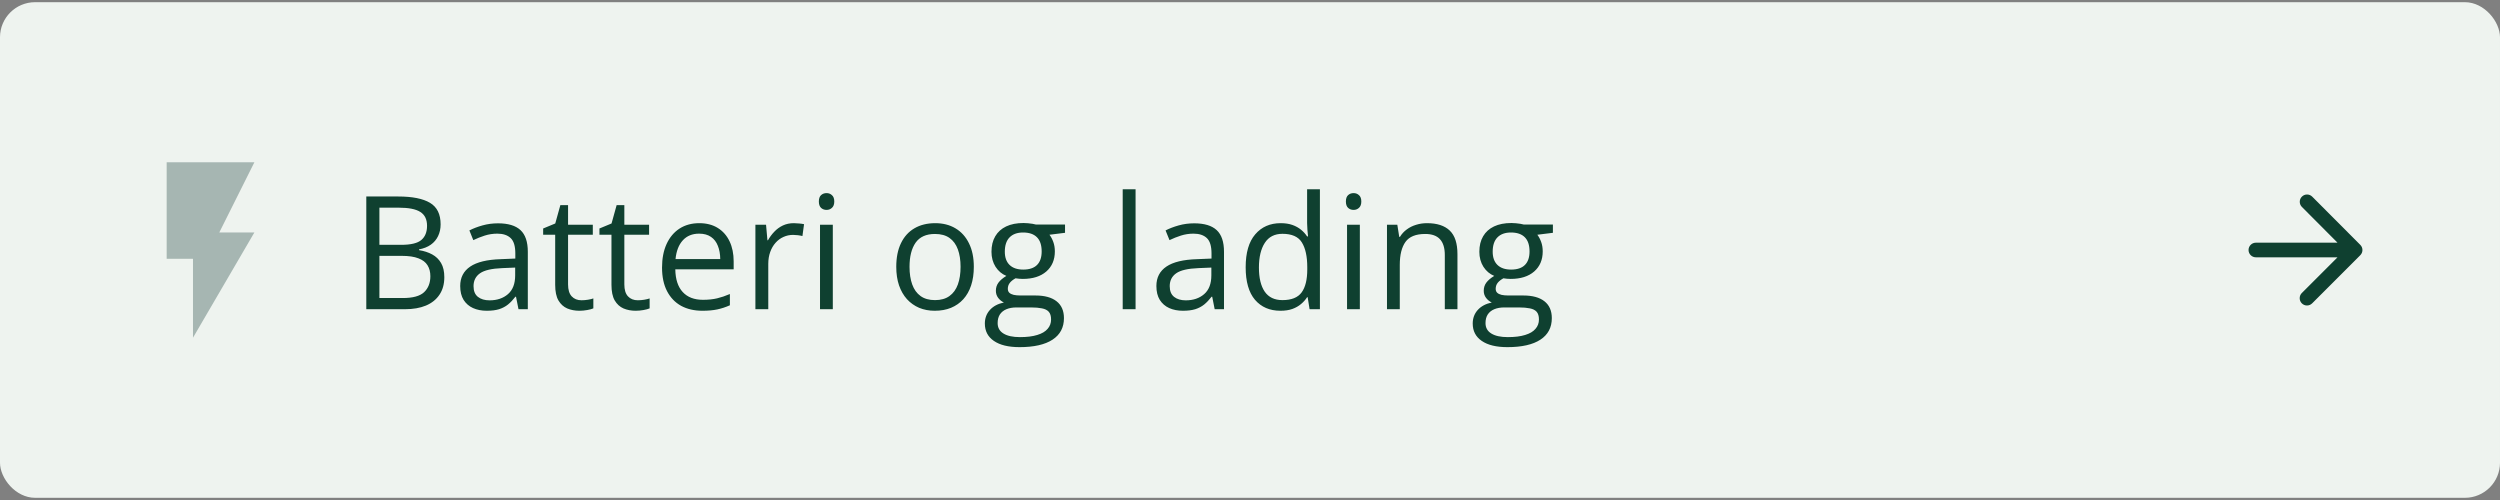
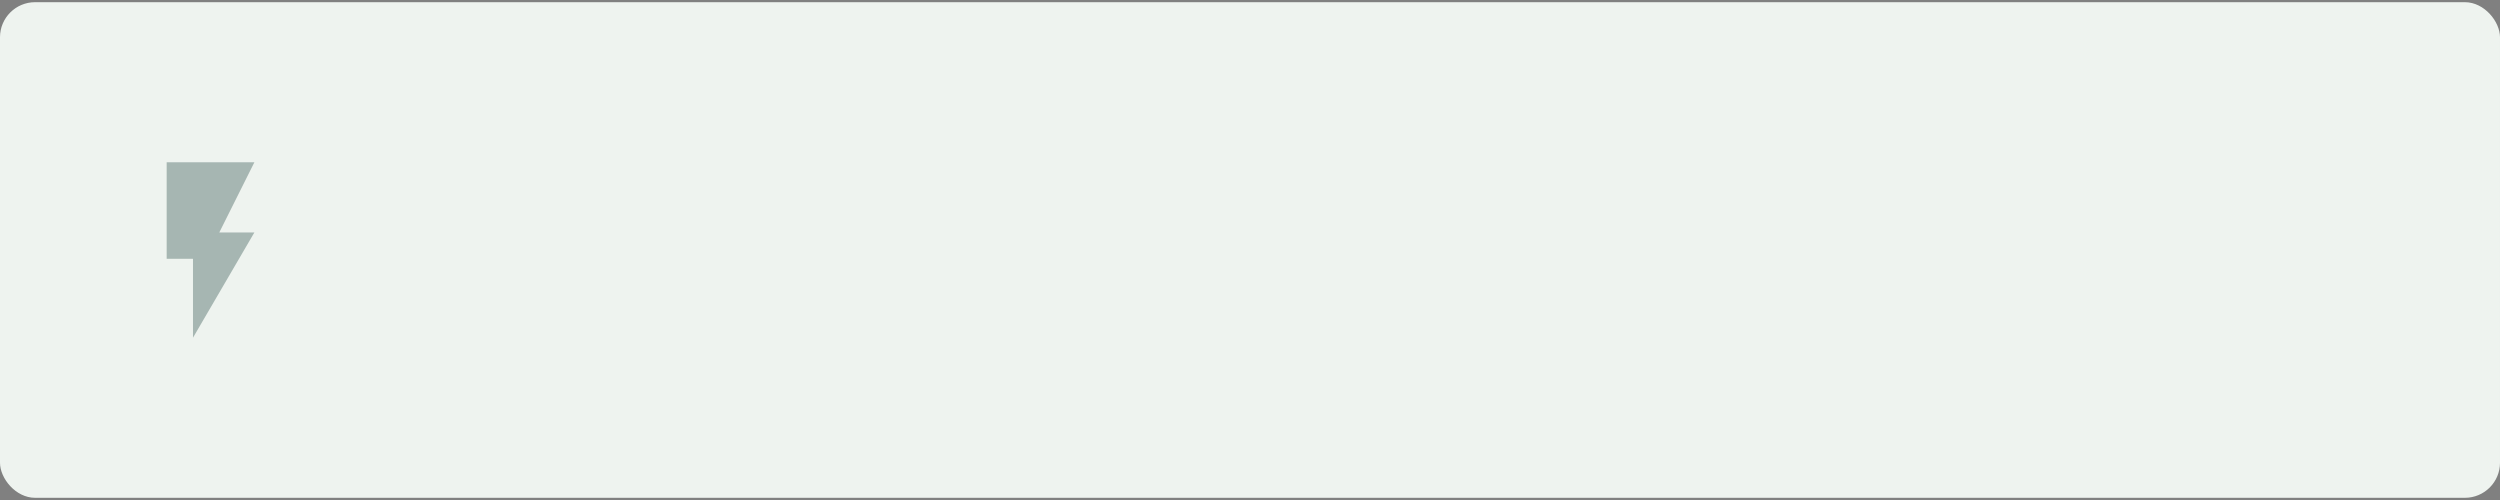
<svg xmlns="http://www.w3.org/2000/svg" width="570" height="114" viewBox="0 0 570 114" fill="none">
  <rect x="0" y="0" width="570" height="114" fill="#808080" stroke="none" />
  <rect y="0.5" width="570" height="113" rx="8" fill="#EEF3EF" />
  <path d="M38 37V59H44V77L58 53H50L58 37H38Z" fill="#A6B6B2" />
-   <path d="M83.516 44.801H90.793C94.004 44.801 96.418 45.281 98.035 46.242C99.652 47.203 100.461 48.838 100.461 51.147C100.461 52.143 100.268 53.039 99.881 53.836C99.506 54.621 98.955 55.272 98.228 55.787C97.502 56.303 96.606 56.66 95.539 56.859V57.035C96.664 57.211 97.66 57.533 98.527 58.002C99.394 58.471 100.074 59.127 100.566 59.971C101.059 60.815 101.305 61.887 101.305 63.188C101.305 64.769 100.936 66.106 100.197 67.195C99.471 68.285 98.439 69.111 97.103 69.674C95.768 70.225 94.186 70.5 92.357 70.5H83.516V44.801ZM86.504 55.822H91.426C93.664 55.822 95.211 55.453 96.066 54.715C96.934 53.977 97.367 52.898 97.367 51.48C97.367 50.016 96.852 48.961 95.82 48.316C94.801 47.672 93.172 47.35 90.934 47.35H86.504V55.822ZM86.504 58.336V67.951H91.848C94.133 67.951 95.75 67.506 96.699 66.615C97.648 65.713 98.123 64.5 98.123 62.977C98.123 62.004 97.906 61.172 97.473 60.48C97.051 59.789 96.359 59.262 95.398 58.898C94.449 58.523 93.178 58.336 91.584 58.336H86.504ZM113.557 50.918C115.854 50.918 117.559 51.434 118.672 52.465C119.785 53.496 120.342 55.143 120.342 57.404V70.5H118.215L117.652 67.652H117.512C116.973 68.356 116.41 68.947 115.824 69.428C115.238 69.897 114.559 70.254 113.785 70.5C113.023 70.734 112.086 70.852 110.973 70.852C109.801 70.852 108.758 70.647 107.844 70.236C106.941 69.826 106.227 69.205 105.699 68.373C105.184 67.541 104.926 66.486 104.926 65.209C104.926 63.287 105.688 61.81 107.211 60.779C108.734 59.748 111.055 59.185 114.172 59.092L117.494 58.951V57.773C117.494 56.109 117.137 54.943 116.422 54.275C115.707 53.607 114.699 53.273 113.398 53.273C112.391 53.273 111.43 53.42 110.516 53.713C109.602 54.006 108.734 54.352 107.914 54.75L107.018 52.535C107.885 52.09 108.881 51.709 110.006 51.393C111.131 51.076 112.314 50.918 113.557 50.918ZM117.459 61.008L114.523 61.131C112.121 61.225 110.428 61.617 109.443 62.309C108.459 63 107.967 63.978 107.967 65.244C107.967 66.346 108.301 67.16 108.969 67.688C109.637 68.215 110.521 68.478 111.623 68.478C113.334 68.478 114.734 68.004 115.824 67.055C116.914 66.106 117.459 64.682 117.459 62.783V61.008ZM132.576 68.461C133.057 68.461 133.549 68.42 134.053 68.338C134.557 68.256 134.967 68.156 135.283 68.039V70.307C134.943 70.459 134.469 70.588 133.859 70.693C133.262 70.799 132.676 70.852 132.102 70.852C131.082 70.852 130.156 70.676 129.324 70.324C128.492 69.961 127.824 69.352 127.32 68.496C126.828 67.641 126.582 66.457 126.582 64.945V53.52H123.84V52.096L126.6 50.953L127.76 46.77H129.518V51.234H135.16V53.52H129.518V64.857C129.518 66.064 129.793 66.967 130.344 67.564C130.906 68.162 131.65 68.461 132.576 68.461ZM145.408 68.461C145.889 68.461 146.381 68.42 146.885 68.338C147.389 68.256 147.799 68.156 148.115 68.039V70.307C147.775 70.459 147.301 70.588 146.691 70.693C146.094 70.799 145.508 70.852 144.934 70.852C143.914 70.852 142.988 70.676 142.156 70.324C141.324 69.961 140.656 69.352 140.152 68.496C139.66 67.641 139.414 66.457 139.414 64.945V53.52H136.672V52.096L139.432 50.953L140.592 46.77H142.35V51.234H147.992V53.52H142.35V64.857C142.35 66.064 142.625 66.967 143.176 67.564C143.738 68.162 144.482 68.461 145.408 68.461ZM159.436 50.883C161.076 50.883 162.482 51.246 163.654 51.973C164.826 52.699 165.723 53.719 166.344 55.031C166.965 56.332 167.275 57.855 167.275 59.602V61.412H153.969C154.004 63.674 154.566 65.397 155.656 66.58C156.746 67.764 158.281 68.356 160.262 68.356C161.48 68.356 162.559 68.244 163.496 68.022C164.434 67.799 165.406 67.471 166.414 67.037V69.603C165.441 70.037 164.475 70.353 163.514 70.553C162.564 70.752 161.439 70.852 160.139 70.852C158.287 70.852 156.67 70.477 155.287 69.727C153.916 68.965 152.85 67.852 152.088 66.387C151.326 64.922 150.945 63.129 150.945 61.008C150.945 58.934 151.291 57.141 151.982 55.629C152.686 54.105 153.67 52.934 154.936 52.113C156.213 51.293 157.713 50.883 159.436 50.883ZM159.4 53.273C157.842 53.273 156.6 53.783 155.674 54.803C154.748 55.822 154.197 57.246 154.021 59.074H164.217C164.205 57.926 164.023 56.918 163.672 56.051C163.332 55.172 162.811 54.492 162.107 54.012C161.404 53.52 160.502 53.273 159.4 53.273ZM180.986 50.883C181.373 50.883 181.777 50.906 182.199 50.953C182.621 50.988 182.996 51.041 183.324 51.111L182.955 53.818C182.639 53.736 182.287 53.672 181.9 53.625C181.514 53.578 181.15 53.555 180.811 53.555C180.037 53.555 179.305 53.713 178.613 54.029C177.934 54.334 177.336 54.779 176.82 55.365C176.305 55.94 175.9 56.637 175.607 57.457C175.314 58.266 175.168 59.168 175.168 60.164V70.5H172.232V51.234H174.658L174.975 54.785H175.098C175.496 54.07 175.977 53.42 176.539 52.834C177.102 52.236 177.752 51.762 178.49 51.41C179.24 51.059 180.072 50.883 180.986 50.883ZM189.881 51.234V70.5H186.963V51.234H189.881ZM188.457 44.027C188.938 44.027 189.348 44.185 189.688 44.502C190.039 44.807 190.215 45.287 190.215 45.943C190.215 46.588 190.039 47.068 189.688 47.385C189.348 47.701 188.938 47.859 188.457 47.859C187.953 47.859 187.531 47.701 187.191 47.385C186.863 47.068 186.699 46.588 186.699 45.943C186.699 45.287 186.863 44.807 187.191 44.502C187.531 44.185 187.953 44.027 188.457 44.027ZM222.031 60.832C222.031 62.414 221.826 63.826 221.416 65.068C221.006 66.311 220.414 67.359 219.641 68.215C218.867 69.07 217.93 69.727 216.828 70.184C215.738 70.629 214.502 70.852 213.119 70.852C211.83 70.852 210.646 70.629 209.568 70.184C208.502 69.727 207.576 69.07 206.791 68.215C206.018 67.359 205.414 66.311 204.98 65.068C204.559 63.826 204.348 62.414 204.348 60.832C204.348 58.723 204.705 56.93 205.42 55.453C206.135 53.965 207.154 52.834 208.479 52.06C209.814 51.275 211.402 50.883 213.242 50.883C215 50.883 216.535 51.275 217.848 52.06C219.172 52.846 220.197 53.982 220.924 55.471C221.662 56.947 222.031 58.734 222.031 60.832ZM207.371 60.832C207.371 62.379 207.576 63.721 207.986 64.857C208.396 65.994 209.029 66.873 209.885 67.494C210.74 68.115 211.842 68.426 213.189 68.426C214.525 68.426 215.621 68.115 216.477 67.494C217.344 66.873 217.982 65.994 218.393 64.857C218.803 63.721 219.008 62.379 219.008 60.832C219.008 59.297 218.803 57.973 218.393 56.859C217.982 55.734 217.35 54.867 216.494 54.258C215.639 53.648 214.531 53.344 213.172 53.344C211.168 53.344 209.697 54.006 208.76 55.33C207.834 56.654 207.371 58.488 207.371 60.832ZM232.455 79.148C229.924 79.148 227.973 78.674 226.602 77.725C225.23 76.787 224.545 75.469 224.545 73.769C224.545 72.562 224.926 71.531 225.688 70.676C226.461 69.82 227.527 69.252 228.887 68.971C228.383 68.736 227.949 68.385 227.586 67.916C227.234 67.447 227.059 66.908 227.059 66.299C227.059 65.596 227.252 64.981 227.639 64.453C228.037 63.914 228.641 63.398 229.449 62.906C228.441 62.496 227.621 61.805 226.988 60.832C226.367 59.848 226.057 58.705 226.057 57.404C226.057 56.022 226.344 54.844 226.918 53.871C227.492 52.887 228.324 52.137 229.414 51.621C230.504 51.105 231.822 50.848 233.369 50.848C233.709 50.848 234.049 50.865 234.389 50.9C234.74 50.924 235.074 50.965 235.391 51.023C235.707 51.07 235.982 51.129 236.217 51.199H242.826V53.08L239.275 53.52C239.627 53.977 239.92 54.527 240.154 55.172C240.389 55.816 240.506 56.531 240.506 57.316C240.506 59.238 239.855 60.768 238.555 61.904C237.254 63.029 235.467 63.592 233.193 63.592C232.654 63.592 232.104 63.545 231.541 63.451C230.967 63.768 230.527 64.119 230.223 64.506C229.93 64.893 229.783 65.338 229.783 65.842C229.783 66.217 229.895 66.516 230.117 66.738C230.352 66.961 230.686 67.125 231.119 67.231C231.553 67.324 232.074 67.371 232.684 67.371H236.076C238.174 67.371 239.779 67.811 240.893 68.689C242.018 69.568 242.58 70.852 242.58 72.539C242.58 74.672 241.713 76.307 239.979 77.443C238.244 78.58 235.736 79.148 232.455 79.148ZM232.543 76.863C234.137 76.863 235.455 76.699 236.498 76.371C237.553 76.055 238.338 75.592 238.854 74.982C239.381 74.385 239.645 73.67 239.645 72.838C239.645 72.064 239.469 71.478 239.117 71.08C238.766 70.693 238.25 70.436 237.57 70.307C236.891 70.166 236.059 70.096 235.074 70.096H231.734C230.867 70.096 230.111 70.231 229.467 70.5C228.822 70.769 228.324 71.168 227.973 71.695C227.633 72.223 227.463 72.879 227.463 73.664C227.463 74.707 227.902 75.498 228.781 76.037C229.66 76.588 230.914 76.863 232.543 76.863ZM233.299 61.465C234.693 61.465 235.742 61.113 236.445 60.41C237.148 59.707 237.5 58.682 237.5 57.334C237.5 55.893 237.143 54.815 236.428 54.1C235.713 53.373 234.658 53.01 233.264 53.01C231.928 53.01 230.896 53.385 230.17 54.135C229.455 54.873 229.098 55.957 229.098 57.387C229.098 58.699 229.461 59.707 230.188 60.41C230.914 61.113 231.951 61.465 233.299 61.465ZM258.91 70.5H255.975V43.148H258.91V70.5ZM272.287 50.918C274.584 50.918 276.289 51.434 277.402 52.465C278.516 53.496 279.072 55.143 279.072 57.404V70.5H276.945L276.383 67.652H276.242C275.703 68.356 275.141 68.947 274.555 69.428C273.969 69.897 273.289 70.254 272.516 70.5C271.754 70.734 270.816 70.852 269.703 70.852C268.531 70.852 267.488 70.647 266.574 70.236C265.672 69.826 264.957 69.205 264.43 68.373C263.914 67.541 263.656 66.486 263.656 65.209C263.656 63.287 264.418 61.81 265.941 60.779C267.465 59.748 269.785 59.185 272.902 59.092L276.225 58.951V57.773C276.225 56.109 275.867 54.943 275.152 54.275C274.438 53.607 273.43 53.273 272.129 53.273C271.121 53.273 270.16 53.42 269.246 53.713C268.332 54.006 267.465 54.352 266.645 54.75L265.748 52.535C266.615 52.09 267.611 51.709 268.736 51.393C269.861 51.076 271.045 50.918 272.287 50.918ZM276.189 61.008L273.254 61.131C270.852 61.225 269.158 61.617 268.174 62.309C267.189 63 266.697 63.978 266.697 65.244C266.697 66.346 267.031 67.16 267.699 67.688C268.367 68.215 269.252 68.478 270.354 68.478C272.064 68.478 273.465 68.004 274.555 67.055C275.645 66.106 276.189 64.682 276.189 62.783V61.008ZM291.939 70.852C289.502 70.852 287.568 70.019 286.139 68.356C284.721 66.691 284.012 64.219 284.012 60.938C284.012 57.621 284.738 55.119 286.191 53.432C287.645 51.732 289.578 50.883 291.992 50.883C293.012 50.883 293.902 51.018 294.664 51.287C295.426 51.557 296.082 51.92 296.633 52.377C297.184 52.822 297.646 53.332 298.021 53.906H298.232C298.186 53.543 298.139 53.045 298.092 52.412C298.045 51.779 298.021 51.264 298.021 50.865V43.148H300.939V70.5H298.584L298.145 67.758H298.021C297.658 68.332 297.195 68.853 296.633 69.322C296.082 69.791 295.42 70.166 294.646 70.447C293.885 70.717 292.982 70.852 291.939 70.852ZM292.396 68.426C294.459 68.426 295.918 67.84 296.773 66.668C297.629 65.496 298.057 63.756 298.057 61.447V60.92C298.057 58.471 297.646 56.59 296.826 55.277C296.018 53.965 294.541 53.309 292.396 53.309C290.604 53.309 289.262 54 288.371 55.383C287.48 56.754 287.035 58.629 287.035 61.008C287.035 63.375 287.475 65.203 288.354 66.492C289.244 67.781 290.592 68.426 292.396 68.426ZM310.045 51.234V70.5H307.127V51.234H310.045ZM308.621 44.027C309.102 44.027 309.512 44.185 309.852 44.502C310.203 44.807 310.379 45.287 310.379 45.943C310.379 46.588 310.203 47.068 309.852 47.385C309.512 47.701 309.102 47.859 308.621 47.859C308.117 47.859 307.695 47.701 307.355 47.385C307.027 47.068 306.863 46.588 306.863 45.943C306.863 45.287 307.027 44.807 307.355 44.502C307.695 44.185 308.117 44.027 308.621 44.027ZM325.355 50.883C327.641 50.883 329.369 51.445 330.541 52.57C331.713 53.684 332.299 55.477 332.299 57.949V70.5H329.416V58.143C329.416 56.537 329.047 55.336 328.309 54.539C327.582 53.742 326.463 53.344 324.951 53.344C322.818 53.344 321.318 53.947 320.451 55.154C319.584 56.361 319.15 58.113 319.15 60.41V70.5H316.232V51.234H318.588L319.027 54.012H319.186C319.596 53.332 320.117 52.764 320.75 52.307C321.383 51.838 322.092 51.486 322.877 51.252C323.662 51.006 324.488 50.883 325.355 50.883ZM343.689 79.148C341.158 79.148 339.207 78.674 337.836 77.725C336.465 76.787 335.779 75.469 335.779 73.769C335.779 72.562 336.16 71.531 336.922 70.676C337.695 69.82 338.762 69.252 340.121 68.971C339.617 68.736 339.184 68.385 338.82 67.916C338.469 67.447 338.293 66.908 338.293 66.299C338.293 65.596 338.486 64.981 338.873 64.453C339.271 63.914 339.875 63.398 340.684 62.906C339.676 62.496 338.855 61.805 338.223 60.832C337.602 59.848 337.291 58.705 337.291 57.404C337.291 56.022 337.578 54.844 338.152 53.871C338.727 52.887 339.559 52.137 340.648 51.621C341.738 51.105 343.057 50.848 344.604 50.848C344.943 50.848 345.283 50.865 345.623 50.9C345.975 50.924 346.309 50.965 346.625 51.023C346.941 51.07 347.217 51.129 347.451 51.199H354.061V53.08L350.51 53.52C350.861 53.977 351.154 54.527 351.389 55.172C351.623 55.816 351.74 56.531 351.74 57.316C351.74 59.238 351.09 60.768 349.789 61.904C348.488 63.029 346.701 63.592 344.428 63.592C343.889 63.592 343.338 63.545 342.775 63.451C342.201 63.768 341.762 64.119 341.457 64.506C341.164 64.893 341.018 65.338 341.018 65.842C341.018 66.217 341.129 66.516 341.352 66.738C341.586 66.961 341.92 67.125 342.354 67.231C342.787 67.324 343.309 67.371 343.918 67.371H347.311C349.408 67.371 351.014 67.811 352.127 68.689C353.252 69.568 353.814 70.852 353.814 72.539C353.814 74.672 352.947 76.307 351.213 77.443C349.479 78.58 346.971 79.148 343.689 79.148ZM343.777 76.863C345.371 76.863 346.689 76.699 347.732 76.371C348.787 76.055 349.572 75.592 350.088 74.982C350.615 74.385 350.879 73.67 350.879 72.838C350.879 72.064 350.703 71.478 350.352 71.08C350 70.693 349.484 70.436 348.805 70.307C348.125 70.166 347.293 70.096 346.309 70.096H342.969C342.102 70.096 341.346 70.231 340.701 70.5C340.057 70.769 339.559 71.168 339.207 71.695C338.867 72.223 338.697 72.879 338.697 73.664C338.697 74.707 339.137 75.498 340.016 76.037C340.895 76.588 342.148 76.863 343.777 76.863ZM344.533 61.465C345.928 61.465 346.977 61.113 347.68 60.41C348.383 59.707 348.734 58.682 348.734 57.334C348.734 55.893 348.377 54.815 347.662 54.1C346.947 53.373 345.893 53.01 344.498 53.01C343.162 53.01 342.131 53.385 341.404 54.135C340.689 54.873 340.332 55.957 340.332 57.387C340.332 58.699 340.695 59.707 341.422 60.41C342.148 61.113 343.186 61.465 344.533 61.465Z" fill="#0F4030" />
-   <path d="M514.333 58.667H532.95L524.817 66.8C524.167 67.45 524.167 68.517 524.817 69.167C525.467 69.817 526.517 69.817 527.167 69.167L538.15 58.183C538.8 57.533 538.8 56.483 538.15 55.833L527.183 44.833C526.533 44.183 525.483 44.183 524.833 44.833C524.183 45.483 524.183 46.533 524.833 47.183L532.95 55.333H514.333C513.417 55.333 512.667 56.083 512.667 57C512.667 57.917 513.417 58.667 514.333 58.667Z" fill="#0F4030" />
</svg>